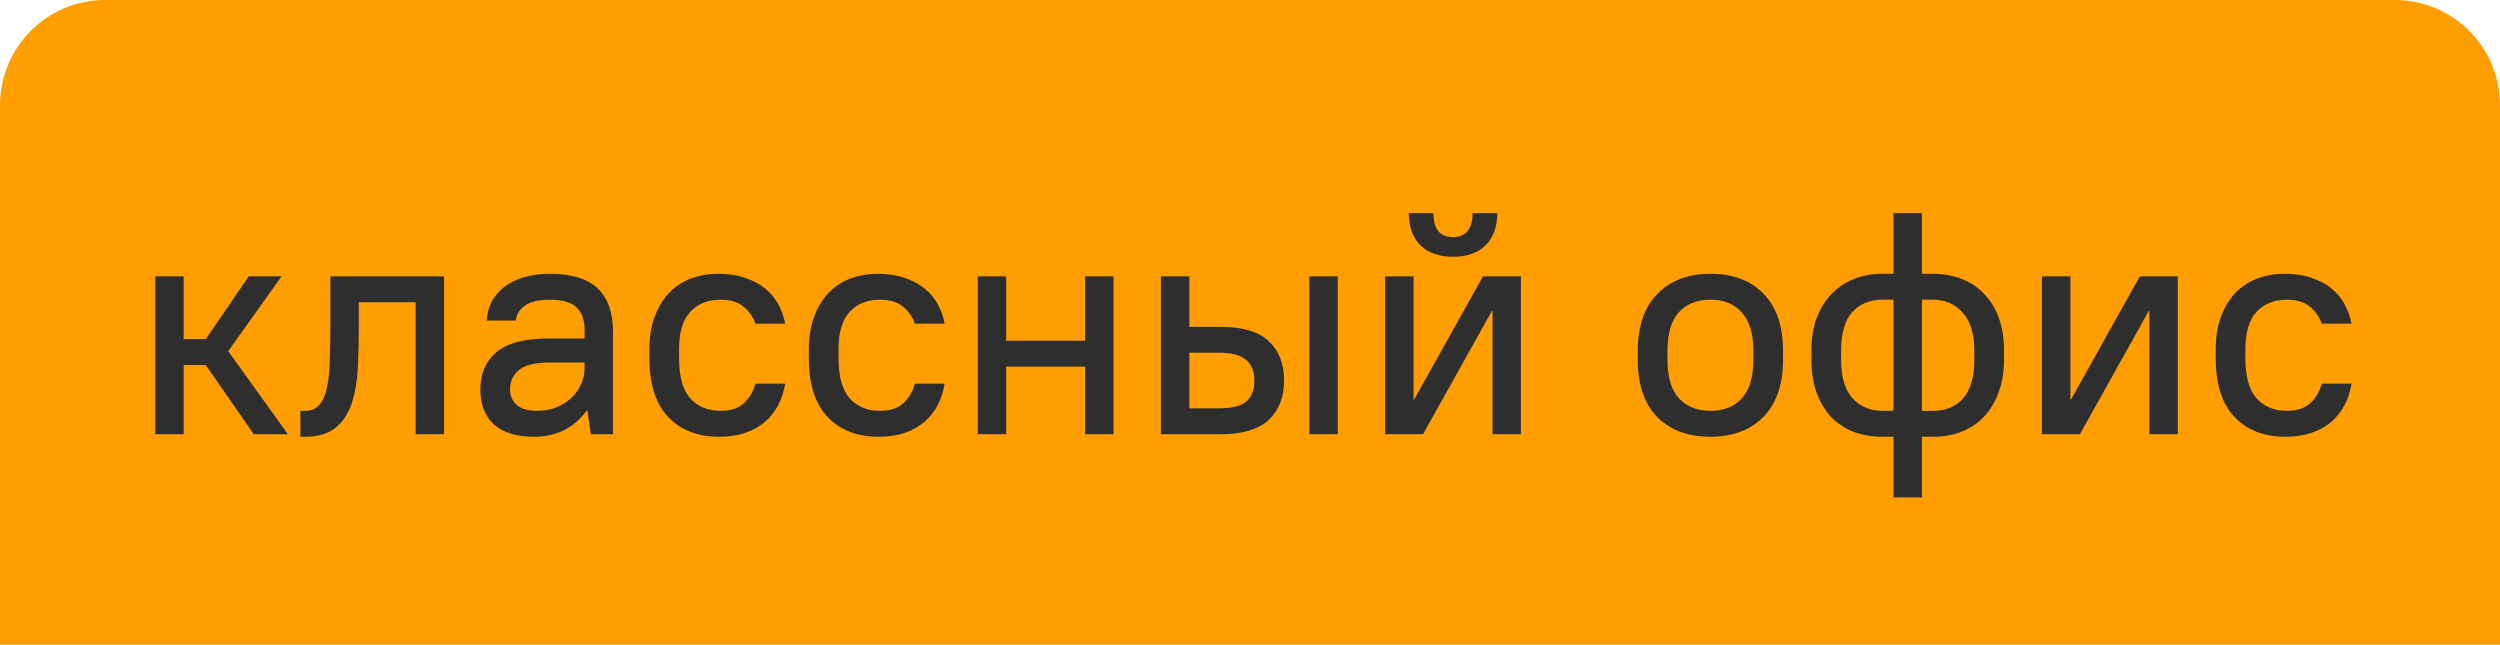
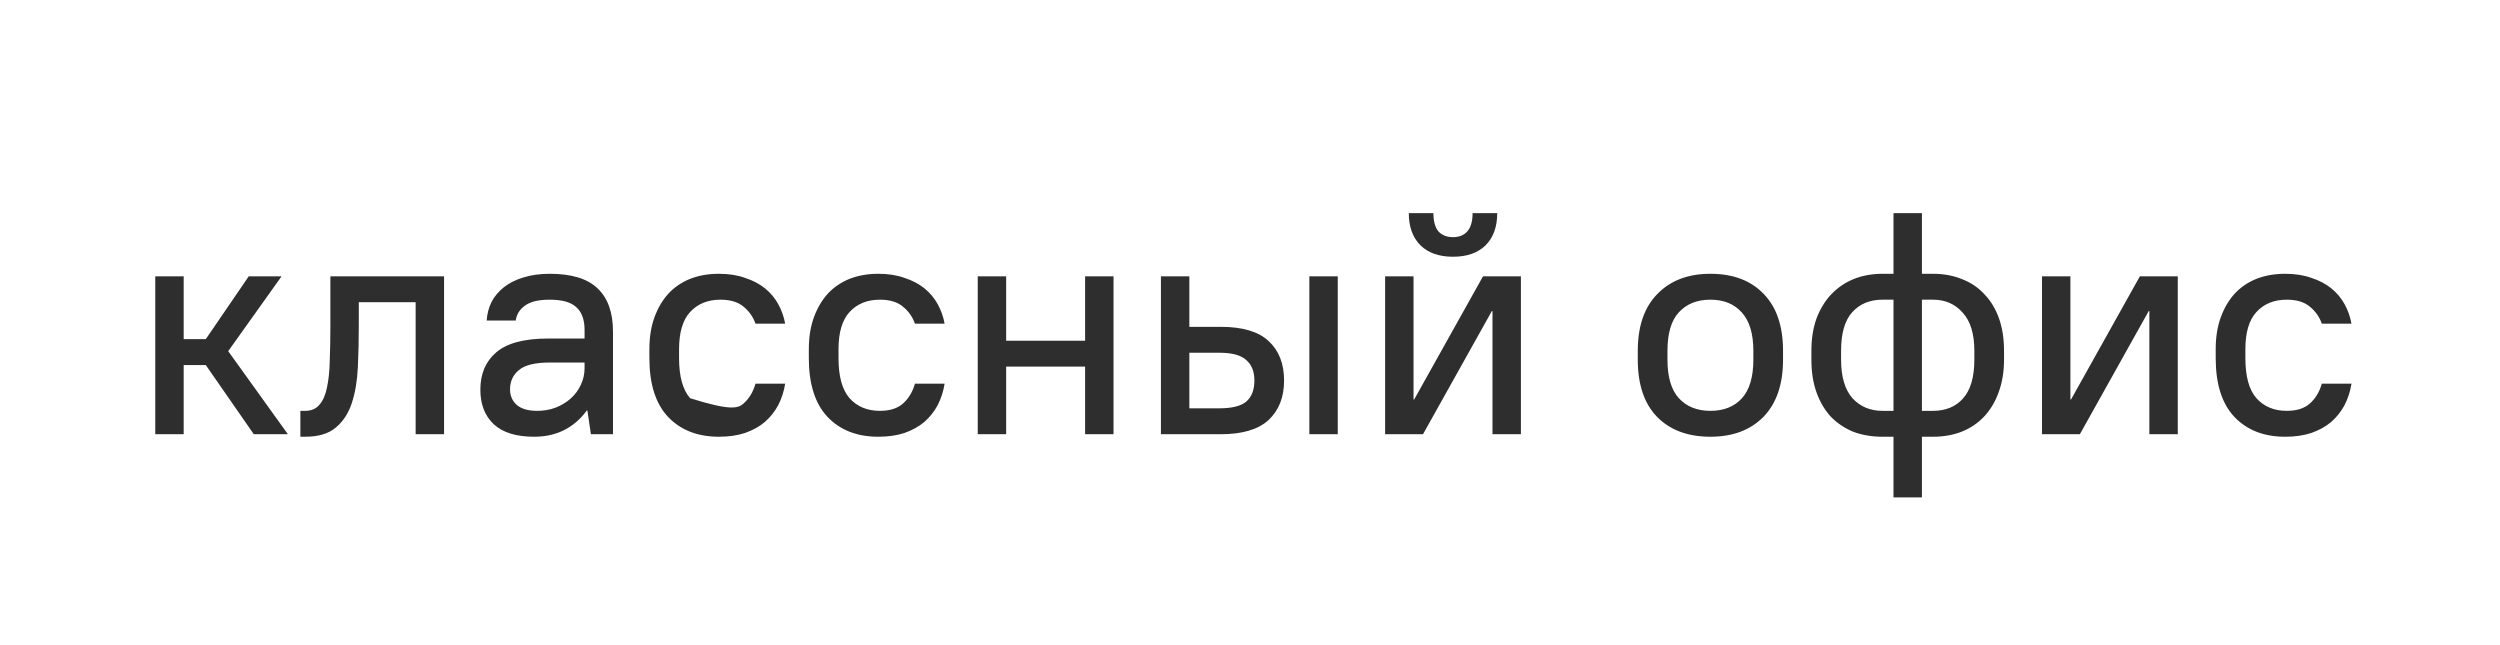
<svg xmlns="http://www.w3.org/2000/svg" width="190" height="49" viewBox="0 0 190 49" fill="none">
-   <path d="M0 8C0 3.582 3.582 0 8 0H182C186.418 0 190 3.582 190 8V49H0V8Z" fill="#FF9E00" />
-   <path d="M11.8 21H13.96V25.776H15.64L18.904 21H21.4L17.344 26.688L21.88 33H19.288L15.64 27.744H13.96V33H11.8V21ZM22.829 31.224H23.189C23.653 31.224 24.013 31.072 24.269 30.768C24.541 30.464 24.733 30.032 24.845 29.472C24.973 28.896 25.045 28.208 25.061 27.408C25.093 26.608 25.109 25.712 25.109 24.72V21H33.749V33H31.589V22.968H27.269V24.72C27.269 25.824 27.245 26.888 27.197 27.912C27.149 28.936 26.997 29.84 26.741 30.624C26.485 31.408 26.077 32.032 25.517 32.496C24.973 32.96 24.197 33.192 23.189 33.192H22.829V31.224ZM40.587 33.192C39.227 33.192 38.203 32.872 37.515 32.232C36.843 31.592 36.507 30.72 36.507 29.616C36.507 28.416 36.907 27.472 37.707 26.784C38.523 26.08 39.843 25.728 41.667 25.728H44.427V25.08C44.427 24.296 44.219 23.72 43.803 23.352C43.403 22.968 42.731 22.776 41.787 22.776C40.923 22.776 40.291 22.928 39.891 23.232C39.491 23.52 39.259 23.896 39.195 24.36H36.987C37.019 23.864 37.139 23.4 37.347 22.968C37.571 22.536 37.883 22.16 38.283 21.84C38.683 21.52 39.171 21.272 39.747 21.096C40.339 20.904 41.019 20.808 41.787 20.808C43.435 20.808 44.643 21.176 45.411 21.912C46.195 22.648 46.587 23.744 46.587 25.2V33H44.907L44.643 31.2H44.595C43.619 32.528 42.283 33.192 40.587 33.192ZM40.827 31.224C41.323 31.224 41.787 31.144 42.219 30.984C42.667 30.808 43.051 30.576 43.371 30.288C43.707 29.984 43.963 29.64 44.139 29.256C44.331 28.856 44.427 28.432 44.427 27.984V27.552H41.787C40.667 27.552 39.883 27.744 39.435 28.128C38.987 28.496 38.763 28.984 38.763 29.592C38.763 30.072 38.931 30.464 39.267 30.768C39.619 31.072 40.139 31.224 40.827 31.224ZM54.633 33.192C53.017 33.192 51.729 32.688 50.769 31.68C49.825 30.672 49.353 29.184 49.353 27.216V26.544C49.353 25.632 49.481 24.824 49.737 24.12C49.993 23.416 50.345 22.816 50.793 22.32C51.257 21.824 51.809 21.448 52.449 21.192C53.105 20.936 53.833 20.808 54.633 20.808C55.385 20.808 56.049 20.912 56.625 21.12C57.217 21.312 57.721 21.576 58.137 21.912C58.553 22.248 58.889 22.648 59.145 23.112C59.401 23.576 59.577 24.072 59.673 24.6H57.417C57.241 24.088 56.937 23.656 56.505 23.304C56.089 22.952 55.505 22.776 54.753 22.776C53.793 22.776 53.025 23.088 52.449 23.712C51.889 24.32 51.609 25.264 51.609 26.544V27.216C51.609 28.608 51.889 29.624 52.449 30.264C53.025 30.904 53.793 31.224 54.753 31.224C55.505 31.224 56.089 31.04 56.505 30.672C56.937 30.288 57.241 29.784 57.417 29.16H59.673C59.577 29.752 59.401 30.296 59.145 30.792C58.889 31.272 58.553 31.696 58.137 32.064C57.721 32.416 57.217 32.696 56.625 32.904C56.049 33.096 55.385 33.192 54.633 33.192ZM66.751 33.192C65.135 33.192 63.847 32.688 62.887 31.68C61.943 30.672 61.471 29.184 61.471 27.216V26.544C61.471 25.632 61.599 24.824 61.855 24.12C62.111 23.416 62.463 22.816 62.911 22.32C63.375 21.824 63.927 21.448 64.567 21.192C65.223 20.936 65.951 20.808 66.751 20.808C67.503 20.808 68.167 20.912 68.743 21.12C69.335 21.312 69.839 21.576 70.255 21.912C70.671 22.248 71.007 22.648 71.263 23.112C71.519 23.576 71.695 24.072 71.791 24.6H69.535C69.359 24.088 69.055 23.656 68.623 23.304C68.207 22.952 67.623 22.776 66.871 22.776C65.911 22.776 65.143 23.088 64.567 23.712C64.007 24.32 63.727 25.264 63.727 26.544V27.216C63.727 28.608 64.007 29.624 64.567 30.264C65.143 30.904 65.911 31.224 66.871 31.224C67.623 31.224 68.207 31.04 68.623 30.672C69.055 30.288 69.359 29.784 69.535 29.16H71.791C71.695 29.752 71.519 30.296 71.263 30.792C71.007 31.272 70.671 31.696 70.255 32.064C69.839 32.416 69.335 32.696 68.743 32.904C68.167 33.096 67.503 33.192 66.751 33.192ZM74.308 21H76.468V25.896H82.468V21H84.628V33H82.468V27.864H76.468V33H74.308V21ZM99.51 21H101.67V33H99.51V21ZM88.23 21H90.39V24.84H92.79C94.438 24.84 95.646 25.2 96.414 25.92C97.198 26.64 97.59 27.64 97.59 28.92C97.59 30.184 97.198 31.184 96.414 31.92C95.63 32.64 94.422 33 92.79 33H88.23V21ZM90.39 26.808V31.032H92.67C93.646 31.032 94.334 30.856 94.734 30.504C95.134 30.152 95.334 29.624 95.334 28.92C95.334 28.232 95.126 27.712 94.71 27.36C94.31 26.992 93.63 26.808 92.67 26.808H90.39ZM105.269 21H107.429V30.36H107.477L112.709 21H115.589V33H113.429V23.64H113.381L108.149 33H105.269V21ZM110.429 19.512C109.373 19.512 108.549 19.224 107.957 18.648C107.365 18.056 107.069 17.24 107.069 16.2H108.941C108.941 16.824 109.069 17.288 109.325 17.592C109.597 17.88 109.965 18.024 110.429 18.024C110.893 18.024 111.253 17.88 111.509 17.592C111.781 17.288 111.917 16.824 111.917 16.2H113.789C113.789 17.24 113.493 18.056 112.901 18.648C112.309 19.224 111.485 19.512 110.429 19.512ZM129.991 33.192C128.279 33.192 126.927 32.688 125.935 31.68C124.959 30.672 124.471 29.224 124.471 27.336V26.664C124.471 24.792 124.967 23.352 125.959 22.344C126.951 21.32 128.295 20.808 129.991 20.808C131.703 20.808 133.047 21.312 134.023 22.32C135.015 23.328 135.511 24.776 135.511 26.664V27.336C135.511 29.208 135.015 30.656 134.023 31.68C133.031 32.688 131.687 33.192 129.991 33.192ZM129.991 31.224C130.999 31.224 131.791 30.912 132.367 30.288C132.959 29.648 133.255 28.664 133.255 27.336V26.664C133.255 25.352 132.959 24.376 132.367 23.736C131.791 23.096 130.999 22.776 129.991 22.776C128.983 22.776 128.183 23.096 127.591 23.736C127.015 24.36 126.727 25.336 126.727 26.664V27.336C126.727 28.648 127.015 29.624 127.591 30.264C128.183 30.904 128.983 31.224 129.991 31.224ZM143.906 33.192H143.066C142.25 33.192 141.506 33.064 140.834 32.808C140.178 32.536 139.61 32.152 139.13 31.656C138.666 31.144 138.306 30.528 138.05 29.808C137.794 29.088 137.666 28.264 137.666 27.336V26.664C137.666 25.752 137.794 24.936 138.05 24.216C138.322 23.496 138.69 22.888 139.154 22.392C139.634 21.88 140.202 21.488 140.858 21.216C141.53 20.944 142.266 20.808 143.066 20.808H143.906V16.2H146.066V20.808H146.906C147.722 20.808 148.458 20.944 149.114 21.216C149.786 21.472 150.354 21.856 150.818 22.368C151.298 22.864 151.666 23.472 151.922 24.192C152.178 24.912 152.306 25.736 152.306 26.664V27.336C152.306 28.248 152.17 29.072 151.898 29.808C151.642 30.528 151.274 31.144 150.794 31.656C150.33 32.152 149.762 32.536 149.09 32.808C148.434 33.064 147.706 33.192 146.906 33.192H146.066V37.8H143.906V33.192ZM150.05 26.664C150.05 25.368 149.754 24.4 149.162 23.76C148.586 23.104 147.834 22.776 146.906 22.776H146.066V31.224H146.906C147.866 31.224 148.626 30.912 149.186 30.288C149.762 29.648 150.05 28.664 150.05 27.336V26.664ZM139.922 27.336C139.922 28.632 140.21 29.608 140.786 30.264C141.378 30.904 142.138 31.224 143.066 31.224H143.906V22.776H143.066C142.106 22.776 141.338 23.096 140.762 23.736C140.202 24.36 139.922 25.336 139.922 26.664V27.336ZM155.191 21H157.351V30.36H157.399L162.631 21H165.511V33H163.351V23.64H163.303L158.071 33H155.191V21ZM173.673 33.192C172.057 33.192 170.769 32.688 169.809 31.68C168.865 30.672 168.393 29.184 168.393 27.216V26.544C168.393 25.632 168.521 24.824 168.777 24.12C169.033 23.416 169.385 22.816 169.833 22.32C170.297 21.824 170.849 21.448 171.489 21.192C172.145 20.936 172.873 20.808 173.673 20.808C174.425 20.808 175.089 20.912 175.665 21.12C176.257 21.312 176.761 21.576 177.177 21.912C177.593 22.248 177.929 22.648 178.185 23.112C178.441 23.576 178.617 24.072 178.713 24.6H176.457C176.281 24.088 175.977 23.656 175.545 23.304C175.129 22.952 174.545 22.776 173.793 22.776C172.833 22.776 172.065 23.088 171.489 23.712C170.929 24.32 170.649 25.264 170.649 26.544V27.216C170.649 28.608 170.929 29.624 171.489 30.264C172.065 30.904 172.833 31.224 173.793 31.224C174.545 31.224 175.129 31.04 175.545 30.672C175.977 30.288 176.281 29.784 176.457 29.16H178.713C178.617 29.752 178.441 30.296 178.185 30.792C177.929 31.272 177.593 31.696 177.177 32.064C176.761 32.416 176.257 32.696 175.665 32.904C175.089 33.096 174.425 33.192 173.673 33.192Z" fill="#2E2E2E" />
+   <path d="M11.8 21H13.96V25.776H15.64L18.904 21H21.4L17.344 26.688L21.88 33H19.288L15.64 27.744H13.96V33H11.8V21ZM22.829 31.224H23.189C23.653 31.224 24.013 31.072 24.269 30.768C24.541 30.464 24.733 30.032 24.845 29.472C24.973 28.896 25.045 28.208 25.061 27.408C25.093 26.608 25.109 25.712 25.109 24.72V21H33.749V33H31.589V22.968H27.269V24.72C27.269 25.824 27.245 26.888 27.197 27.912C27.149 28.936 26.997 29.84 26.741 30.624C26.485 31.408 26.077 32.032 25.517 32.496C24.973 32.96 24.197 33.192 23.189 33.192H22.829V31.224ZM40.587 33.192C39.227 33.192 38.203 32.872 37.515 32.232C36.843 31.592 36.507 30.72 36.507 29.616C36.507 28.416 36.907 27.472 37.707 26.784C38.523 26.08 39.843 25.728 41.667 25.728H44.427V25.08C44.427 24.296 44.219 23.72 43.803 23.352C43.403 22.968 42.731 22.776 41.787 22.776C40.923 22.776 40.291 22.928 39.891 23.232C39.491 23.52 39.259 23.896 39.195 24.36H36.987C37.019 23.864 37.139 23.4 37.347 22.968C37.571 22.536 37.883 22.16 38.283 21.84C38.683 21.52 39.171 21.272 39.747 21.096C40.339 20.904 41.019 20.808 41.787 20.808C43.435 20.808 44.643 21.176 45.411 21.912C46.195 22.648 46.587 23.744 46.587 25.2V33H44.907L44.643 31.2H44.595C43.619 32.528 42.283 33.192 40.587 33.192ZM40.827 31.224C41.323 31.224 41.787 31.144 42.219 30.984C42.667 30.808 43.051 30.576 43.371 30.288C43.707 29.984 43.963 29.64 44.139 29.256C44.331 28.856 44.427 28.432 44.427 27.984V27.552H41.787C40.667 27.552 39.883 27.744 39.435 28.128C38.987 28.496 38.763 28.984 38.763 29.592C38.763 30.072 38.931 30.464 39.267 30.768C39.619 31.072 40.139 31.224 40.827 31.224ZM54.633 33.192C53.017 33.192 51.729 32.688 50.769 31.68C49.825 30.672 49.353 29.184 49.353 27.216V26.544C49.353 25.632 49.481 24.824 49.737 24.12C49.993 23.416 50.345 22.816 50.793 22.32C51.257 21.824 51.809 21.448 52.449 21.192C53.105 20.936 53.833 20.808 54.633 20.808C55.385 20.808 56.049 20.912 56.625 21.12C57.217 21.312 57.721 21.576 58.137 21.912C58.553 22.248 58.889 22.648 59.145 23.112C59.401 23.576 59.577 24.072 59.673 24.6H57.417C57.241 24.088 56.937 23.656 56.505 23.304C56.089 22.952 55.505 22.776 54.753 22.776C53.793 22.776 53.025 23.088 52.449 23.712C51.889 24.32 51.609 25.264 51.609 26.544V27.216C51.609 28.608 51.889 29.624 52.449 30.264C55.505 31.224 56.089 31.04 56.505 30.672C56.937 30.288 57.241 29.784 57.417 29.16H59.673C59.577 29.752 59.401 30.296 59.145 30.792C58.889 31.272 58.553 31.696 58.137 32.064C57.721 32.416 57.217 32.696 56.625 32.904C56.049 33.096 55.385 33.192 54.633 33.192ZM66.751 33.192C65.135 33.192 63.847 32.688 62.887 31.68C61.943 30.672 61.471 29.184 61.471 27.216V26.544C61.471 25.632 61.599 24.824 61.855 24.12C62.111 23.416 62.463 22.816 62.911 22.32C63.375 21.824 63.927 21.448 64.567 21.192C65.223 20.936 65.951 20.808 66.751 20.808C67.503 20.808 68.167 20.912 68.743 21.12C69.335 21.312 69.839 21.576 70.255 21.912C70.671 22.248 71.007 22.648 71.263 23.112C71.519 23.576 71.695 24.072 71.791 24.6H69.535C69.359 24.088 69.055 23.656 68.623 23.304C68.207 22.952 67.623 22.776 66.871 22.776C65.911 22.776 65.143 23.088 64.567 23.712C64.007 24.32 63.727 25.264 63.727 26.544V27.216C63.727 28.608 64.007 29.624 64.567 30.264C65.143 30.904 65.911 31.224 66.871 31.224C67.623 31.224 68.207 31.04 68.623 30.672C69.055 30.288 69.359 29.784 69.535 29.16H71.791C71.695 29.752 71.519 30.296 71.263 30.792C71.007 31.272 70.671 31.696 70.255 32.064C69.839 32.416 69.335 32.696 68.743 32.904C68.167 33.096 67.503 33.192 66.751 33.192ZM74.308 21H76.468V25.896H82.468V21H84.628V33H82.468V27.864H76.468V33H74.308V21ZM99.51 21H101.67V33H99.51V21ZM88.23 21H90.39V24.84H92.79C94.438 24.84 95.646 25.2 96.414 25.92C97.198 26.64 97.59 27.64 97.59 28.92C97.59 30.184 97.198 31.184 96.414 31.92C95.63 32.64 94.422 33 92.79 33H88.23V21ZM90.39 26.808V31.032H92.67C93.646 31.032 94.334 30.856 94.734 30.504C95.134 30.152 95.334 29.624 95.334 28.92C95.334 28.232 95.126 27.712 94.71 27.36C94.31 26.992 93.63 26.808 92.67 26.808H90.39ZM105.269 21H107.429V30.36H107.477L112.709 21H115.589V33H113.429V23.64H113.381L108.149 33H105.269V21ZM110.429 19.512C109.373 19.512 108.549 19.224 107.957 18.648C107.365 18.056 107.069 17.24 107.069 16.2H108.941C108.941 16.824 109.069 17.288 109.325 17.592C109.597 17.88 109.965 18.024 110.429 18.024C110.893 18.024 111.253 17.88 111.509 17.592C111.781 17.288 111.917 16.824 111.917 16.2H113.789C113.789 17.24 113.493 18.056 112.901 18.648C112.309 19.224 111.485 19.512 110.429 19.512ZM129.991 33.192C128.279 33.192 126.927 32.688 125.935 31.68C124.959 30.672 124.471 29.224 124.471 27.336V26.664C124.471 24.792 124.967 23.352 125.959 22.344C126.951 21.32 128.295 20.808 129.991 20.808C131.703 20.808 133.047 21.312 134.023 22.32C135.015 23.328 135.511 24.776 135.511 26.664V27.336C135.511 29.208 135.015 30.656 134.023 31.68C133.031 32.688 131.687 33.192 129.991 33.192ZM129.991 31.224C130.999 31.224 131.791 30.912 132.367 30.288C132.959 29.648 133.255 28.664 133.255 27.336V26.664C133.255 25.352 132.959 24.376 132.367 23.736C131.791 23.096 130.999 22.776 129.991 22.776C128.983 22.776 128.183 23.096 127.591 23.736C127.015 24.36 126.727 25.336 126.727 26.664V27.336C126.727 28.648 127.015 29.624 127.591 30.264C128.183 30.904 128.983 31.224 129.991 31.224ZM143.906 33.192H143.066C142.25 33.192 141.506 33.064 140.834 32.808C140.178 32.536 139.61 32.152 139.13 31.656C138.666 31.144 138.306 30.528 138.05 29.808C137.794 29.088 137.666 28.264 137.666 27.336V26.664C137.666 25.752 137.794 24.936 138.05 24.216C138.322 23.496 138.69 22.888 139.154 22.392C139.634 21.88 140.202 21.488 140.858 21.216C141.53 20.944 142.266 20.808 143.066 20.808H143.906V16.2H146.066V20.808H146.906C147.722 20.808 148.458 20.944 149.114 21.216C149.786 21.472 150.354 21.856 150.818 22.368C151.298 22.864 151.666 23.472 151.922 24.192C152.178 24.912 152.306 25.736 152.306 26.664V27.336C152.306 28.248 152.17 29.072 151.898 29.808C151.642 30.528 151.274 31.144 150.794 31.656C150.33 32.152 149.762 32.536 149.09 32.808C148.434 33.064 147.706 33.192 146.906 33.192H146.066V37.8H143.906V33.192ZM150.05 26.664C150.05 25.368 149.754 24.4 149.162 23.76C148.586 23.104 147.834 22.776 146.906 22.776H146.066V31.224H146.906C147.866 31.224 148.626 30.912 149.186 30.288C149.762 29.648 150.05 28.664 150.05 27.336V26.664ZM139.922 27.336C139.922 28.632 140.21 29.608 140.786 30.264C141.378 30.904 142.138 31.224 143.066 31.224H143.906V22.776H143.066C142.106 22.776 141.338 23.096 140.762 23.736C140.202 24.36 139.922 25.336 139.922 26.664V27.336ZM155.191 21H157.351V30.36H157.399L162.631 21H165.511V33H163.351V23.64H163.303L158.071 33H155.191V21ZM173.673 33.192C172.057 33.192 170.769 32.688 169.809 31.68C168.865 30.672 168.393 29.184 168.393 27.216V26.544C168.393 25.632 168.521 24.824 168.777 24.12C169.033 23.416 169.385 22.816 169.833 22.32C170.297 21.824 170.849 21.448 171.489 21.192C172.145 20.936 172.873 20.808 173.673 20.808C174.425 20.808 175.089 20.912 175.665 21.12C176.257 21.312 176.761 21.576 177.177 21.912C177.593 22.248 177.929 22.648 178.185 23.112C178.441 23.576 178.617 24.072 178.713 24.6H176.457C176.281 24.088 175.977 23.656 175.545 23.304C175.129 22.952 174.545 22.776 173.793 22.776C172.833 22.776 172.065 23.088 171.489 23.712C170.929 24.32 170.649 25.264 170.649 26.544V27.216C170.649 28.608 170.929 29.624 171.489 30.264C172.065 30.904 172.833 31.224 173.793 31.224C174.545 31.224 175.129 31.04 175.545 30.672C175.977 30.288 176.281 29.784 176.457 29.16H178.713C178.617 29.752 178.441 30.296 178.185 30.792C177.929 31.272 177.593 31.696 177.177 32.064C176.761 32.416 176.257 32.696 175.665 32.904C175.089 33.096 174.425 33.192 173.673 33.192Z" fill="#2E2E2E" />
</svg>